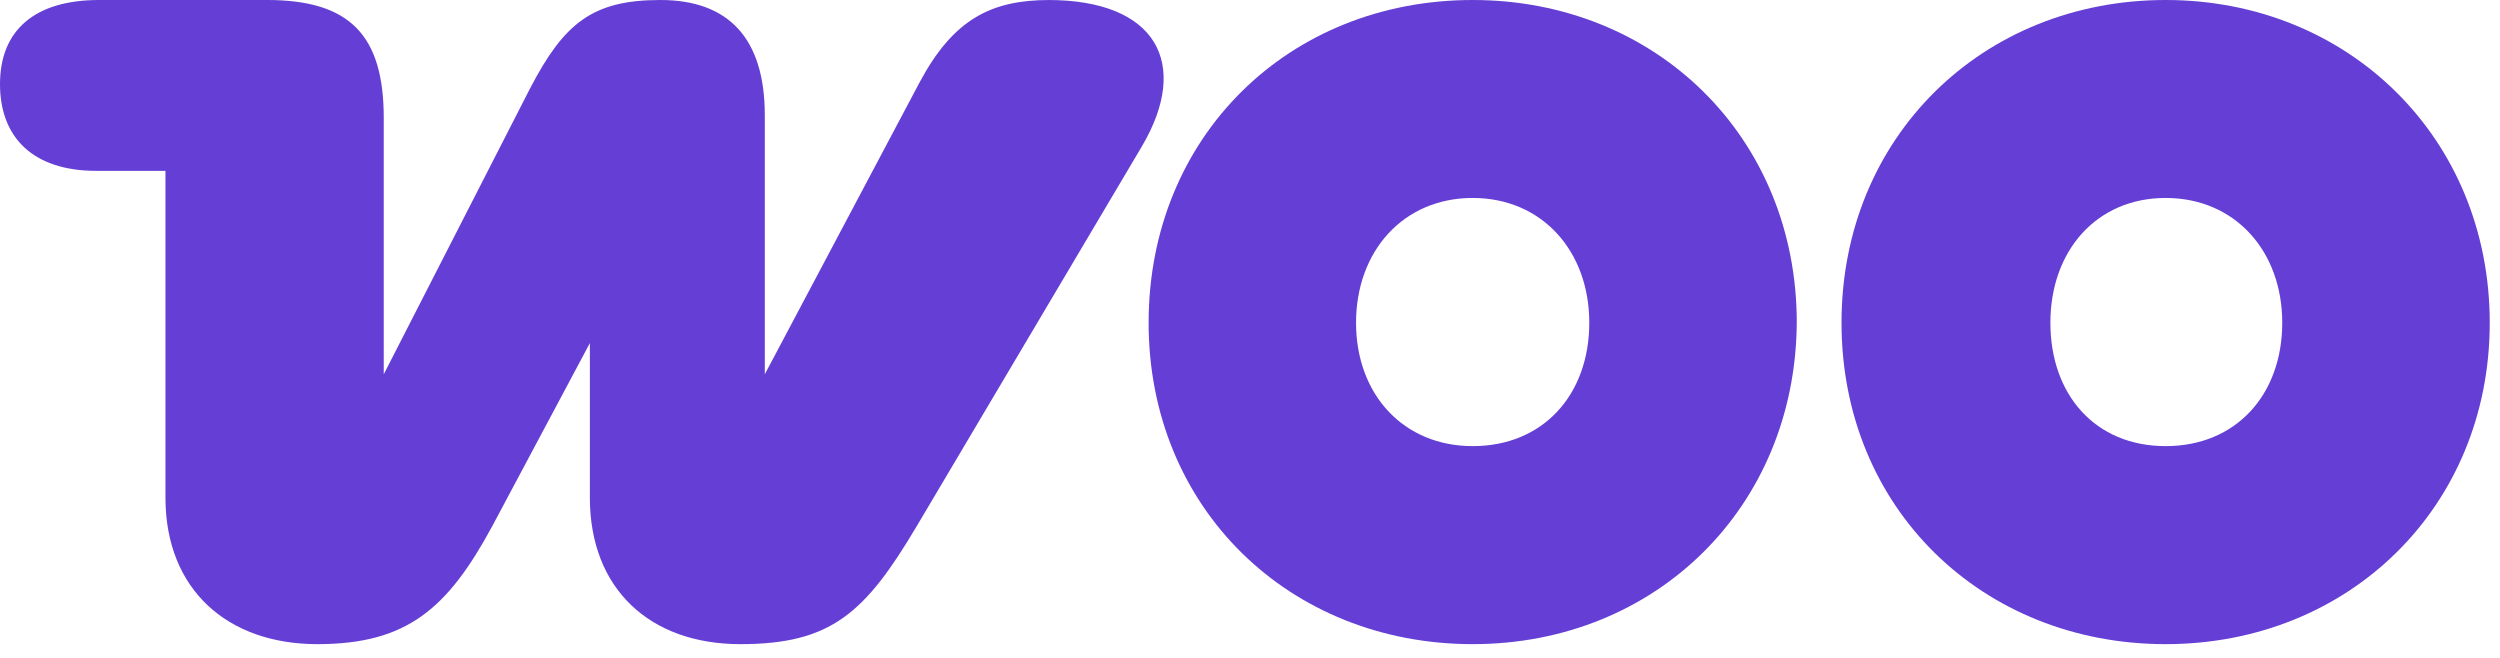
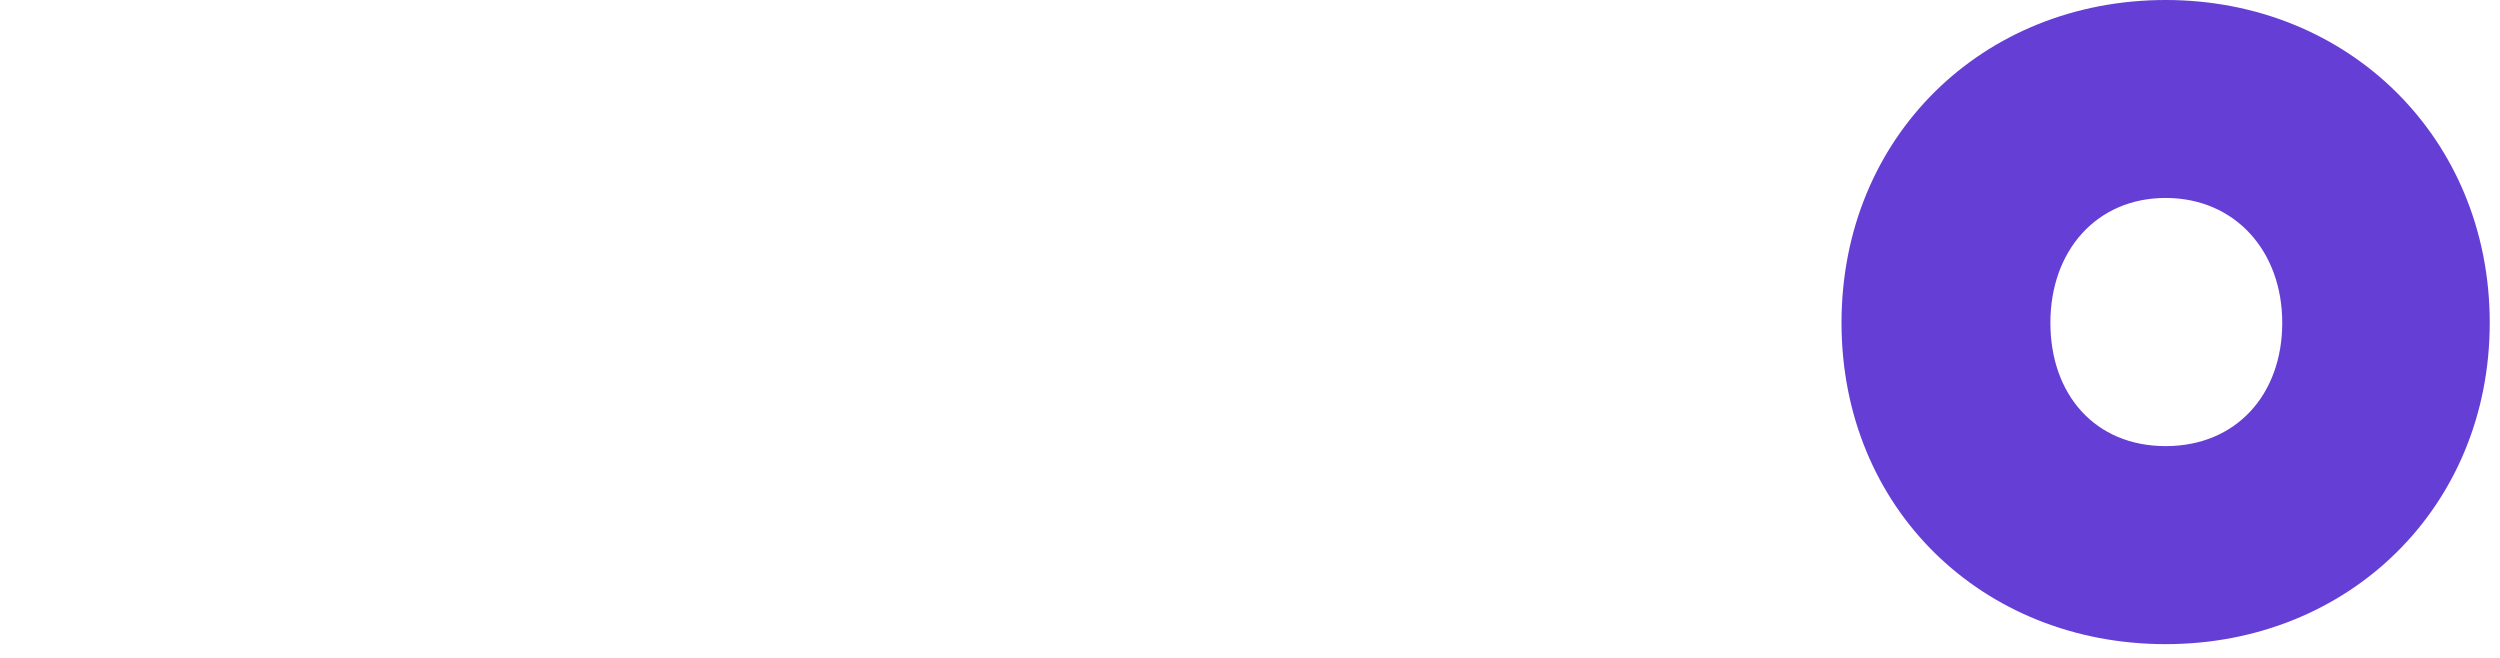
<svg xmlns="http://www.w3.org/2000/svg" width="38" height="10" viewBox="0 0 38 10" fill="none">
-   <path fill-rule="evenodd" clip-rule="evenodd" d="M15.954 0C15.068 0 14.491 0.289 13.975 1.257L11.625 5.689V1.752C11.625 0.577 11.069 0 10.038 0C9.008 0 8.575 0.35 8.059 1.34L5.833 5.689V1.793C5.833 0.536 5.318 0 4.061 0H1.505C0.536 0 0 0.453 0 1.278C0 2.102 0.515 2.597 1.463 2.597H2.515V7.565C2.515 8.966 3.463 9.791 4.823 9.791C6.184 9.791 6.802 9.255 7.482 7.998L8.966 5.215V7.565C8.966 8.946 9.873 9.791 11.254 9.791C12.635 9.791 13.151 9.317 13.934 7.998L17.356 2.226C18.098 0.969 17.582 0 15.933 0C15.933 0 15.933 0 15.954 0Z" fill="#653FD5" />
-   <path fill-rule="evenodd" clip-rule="evenodd" d="M22.385 0C19.582 0 17.459 2.082 17.459 4.906C17.459 7.73 19.602 9.791 22.385 9.791C25.168 9.791 27.291 7.709 27.311 4.906C27.311 2.082 25.168 0 22.385 0ZM22.385 6.781C21.334 6.781 20.612 5.998 20.612 4.906C20.612 3.813 21.334 3.009 22.385 3.009C23.436 3.009 24.157 3.813 24.157 4.906C24.157 5.998 23.457 6.781 22.385 6.781Z" fill="#653FD5" />
  <path fill-rule="evenodd" clip-rule="evenodd" d="M32.918 0C30.135 0 27.991 2.082 27.991 4.906C27.991 7.73 30.135 9.791 32.918 9.791C35.7 9.791 37.844 7.709 37.844 4.906C37.844 2.102 35.7 0 32.918 0ZM32.918 6.781C31.846 6.781 31.166 5.998 31.166 4.906C31.166 3.813 31.866 3.009 32.918 3.009C33.969 3.009 34.69 3.813 34.69 4.906C34.69 5.998 33.989 6.781 32.918 6.781Z" fill="#653FD5" />
</svg>